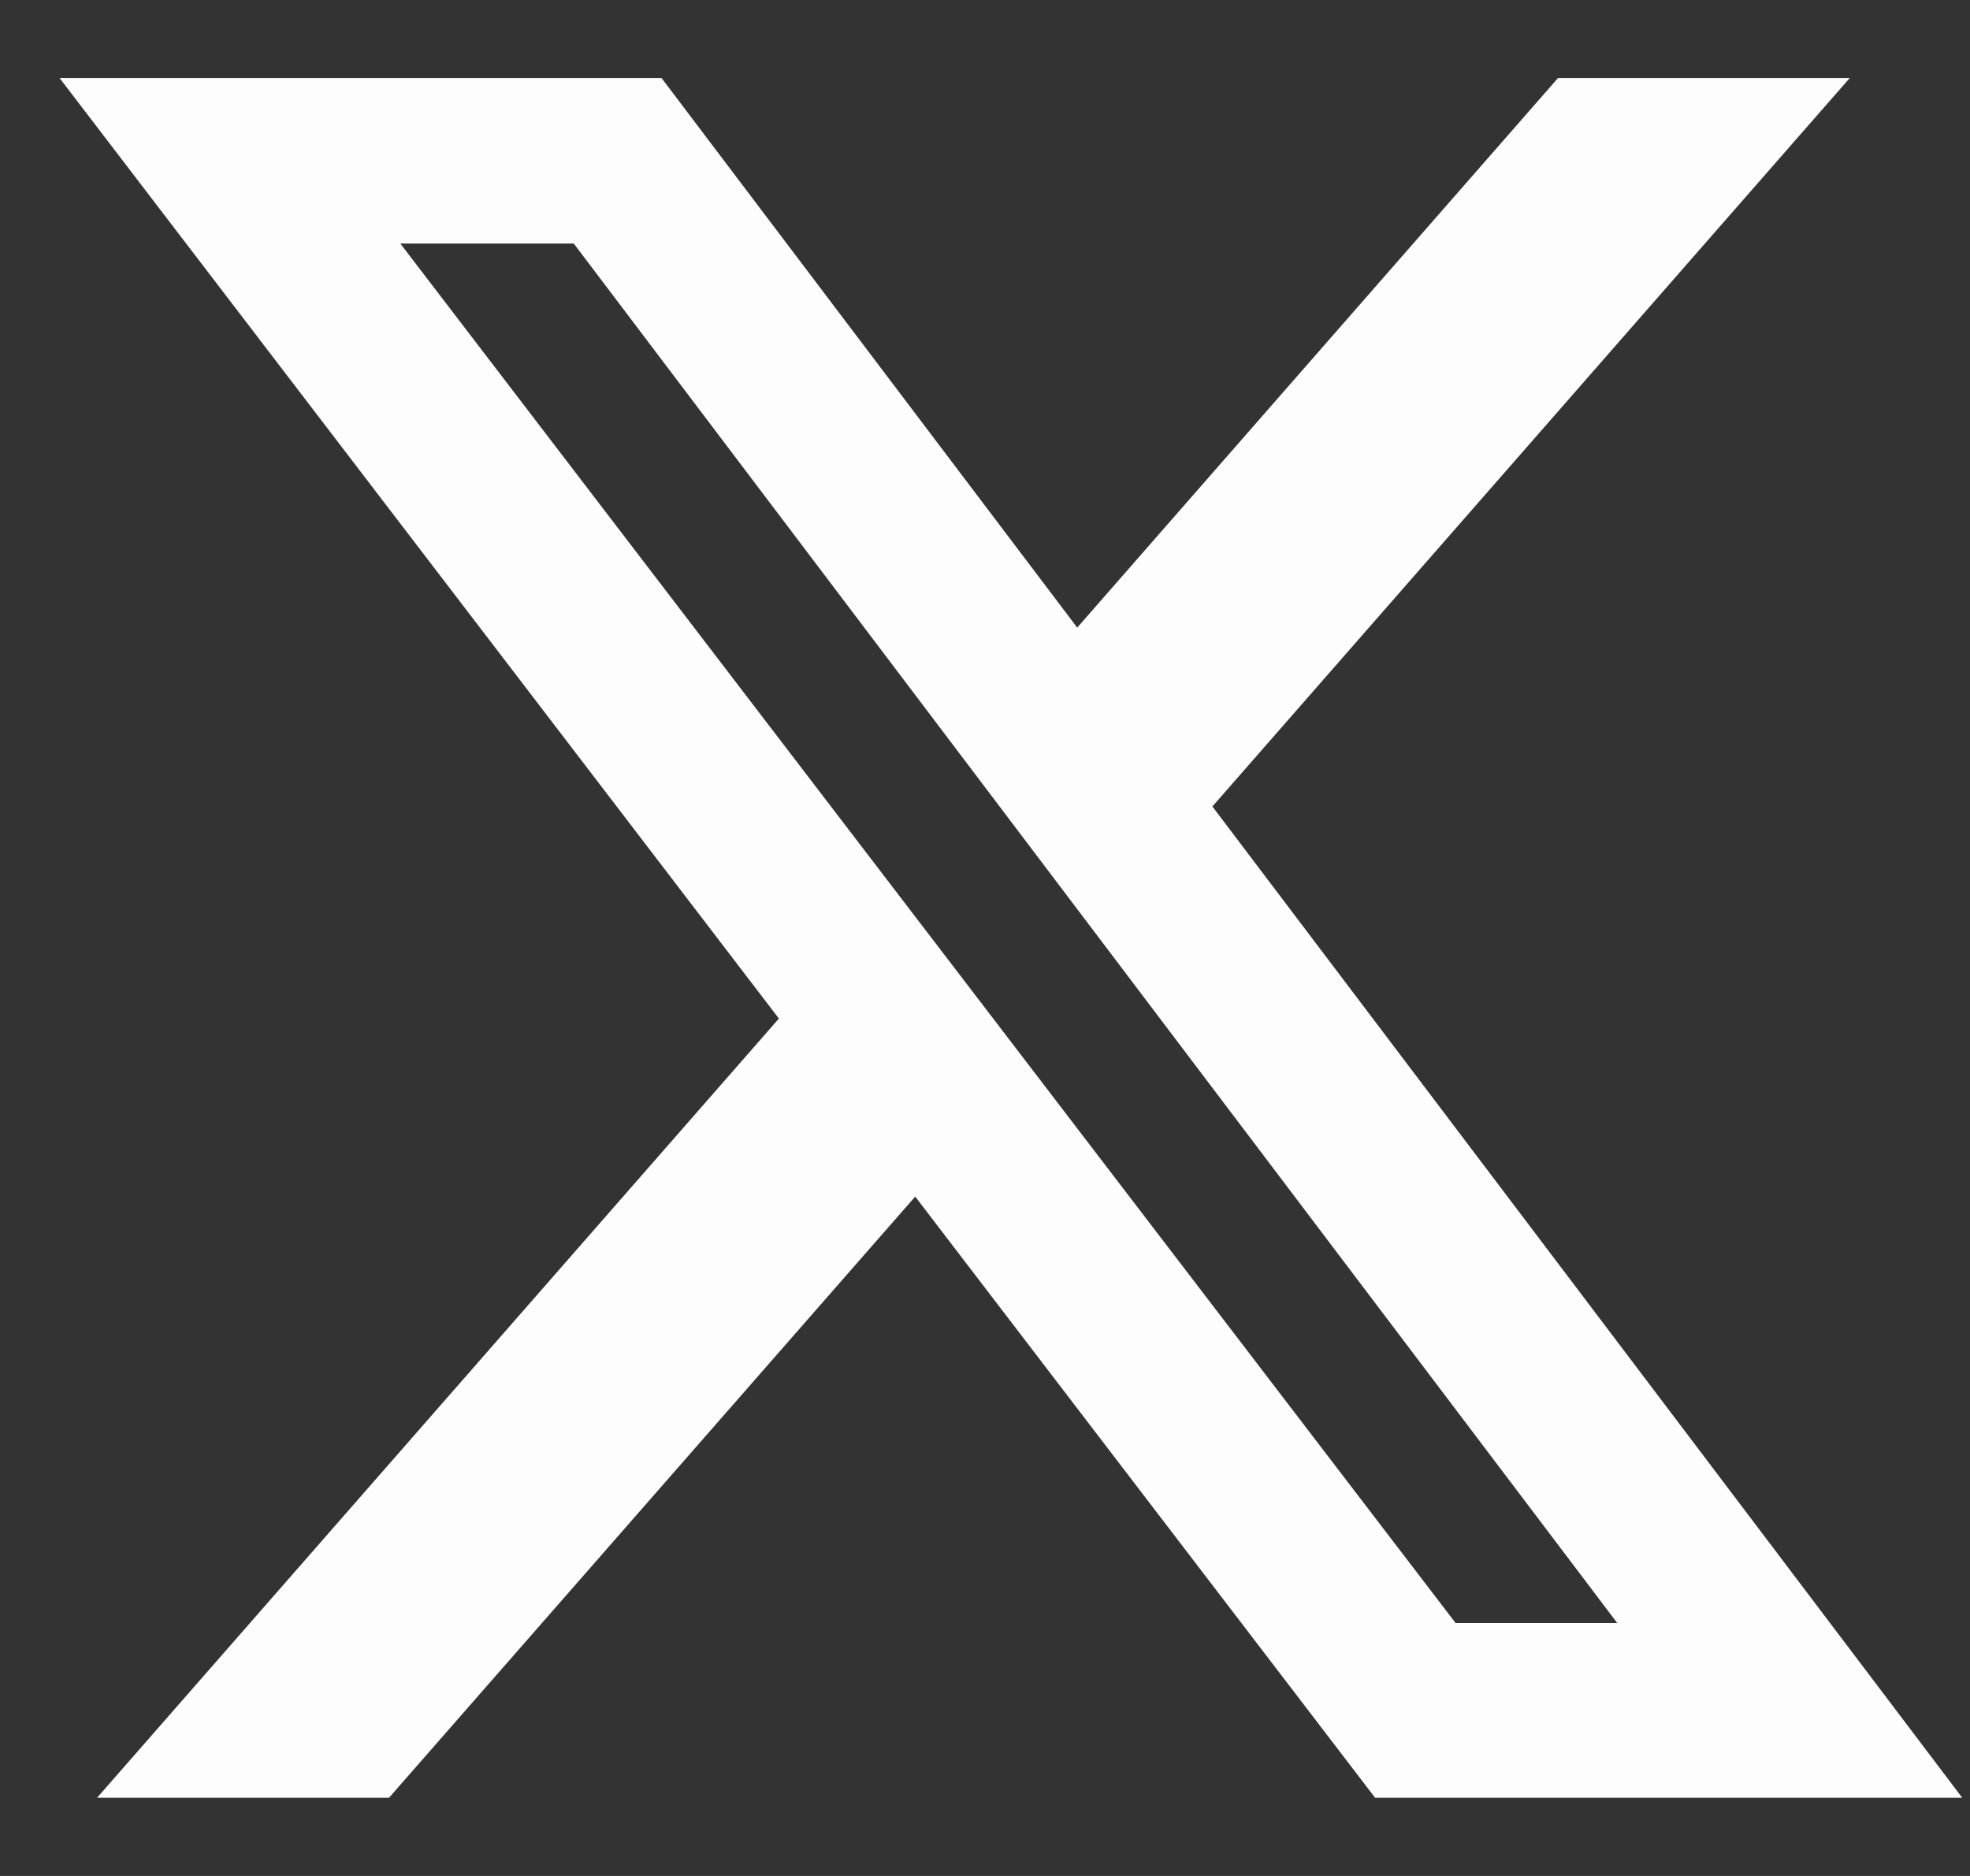
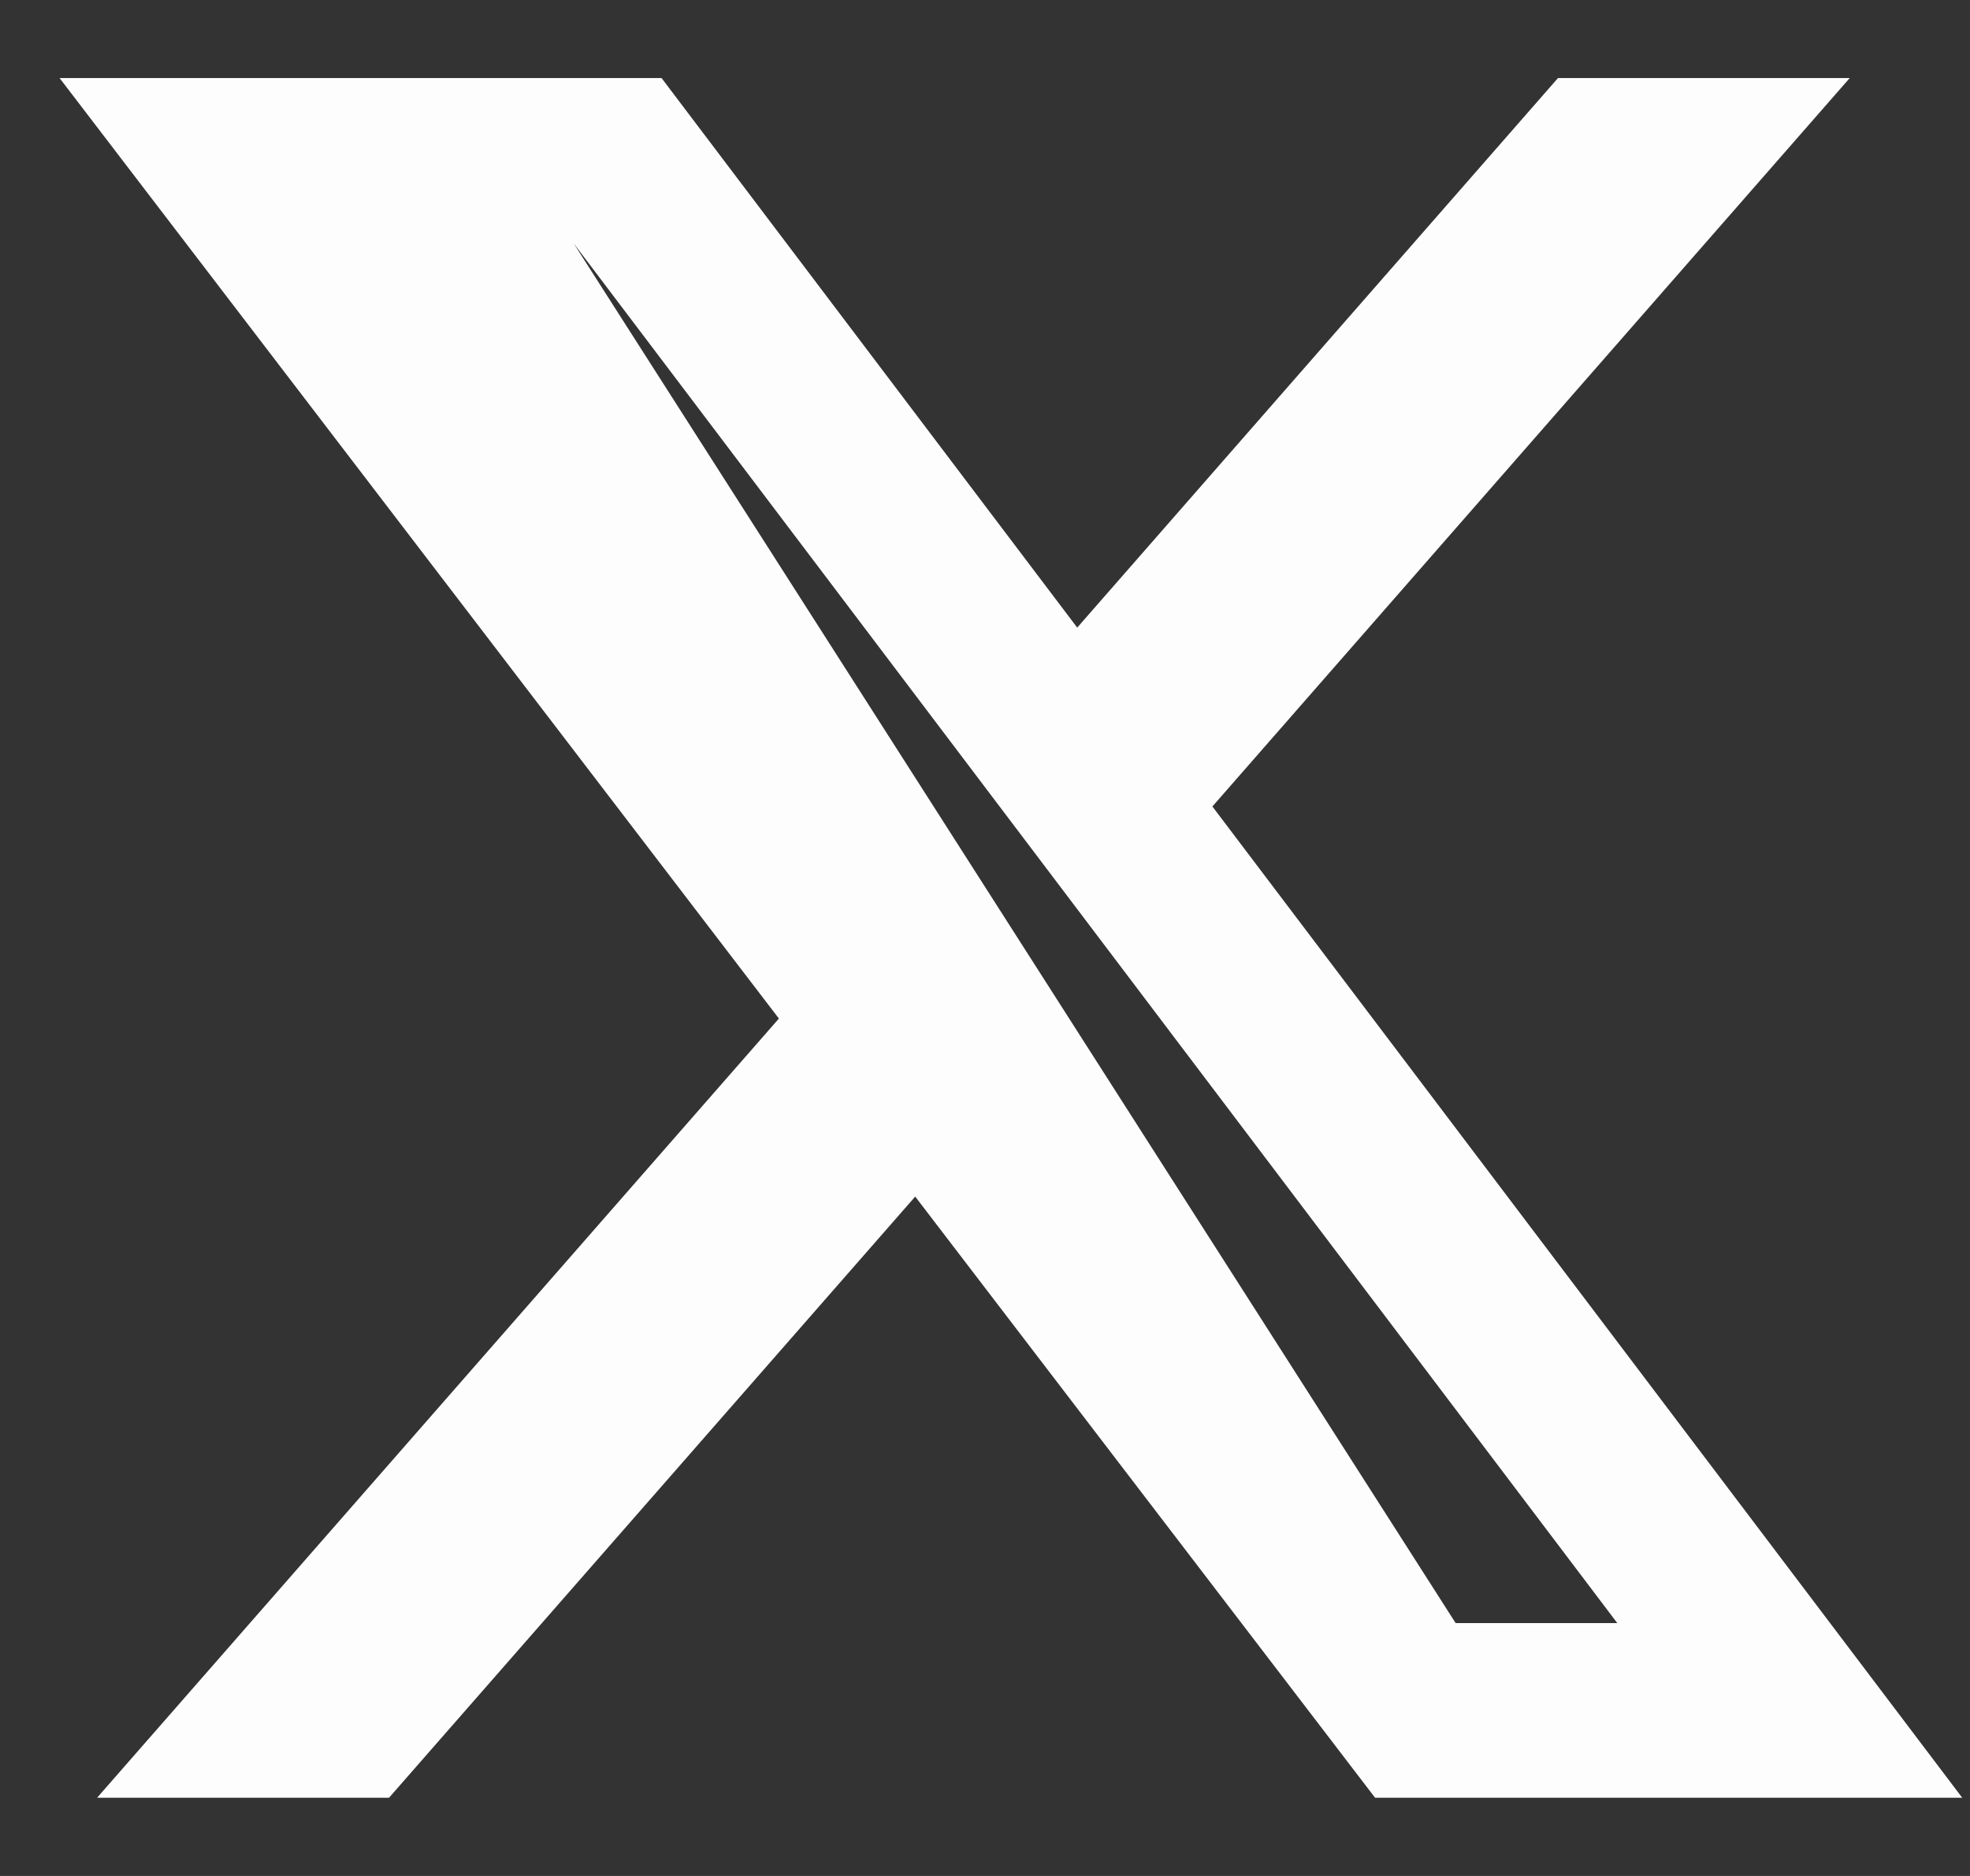
<svg xmlns="http://www.w3.org/2000/svg" width="21" height="20" viewBox="0 0 21 20" fill="none">
  <rect x="0" y="0" width="21" height="20" fill="#333333" stroke="none" />
-   <path d="M16.608 0.832H19.718L12.924 8.598L20.917 19.166H14.658L9.756 12.757L4.147 19.166H1.035L8.303 10.859L0.635 0.832H7.052L11.483 6.691L16.608 0.832ZM15.517 17.304H17.24L6.116 2.596H4.267L15.517 17.304Z" fill="#FDFDFD" />
+   <path d="M16.608 0.832H19.718L12.924 8.598L20.917 19.166H14.658L9.756 12.757L4.147 19.166H1.035L8.303 10.859L0.635 0.832H7.052L11.483 6.691L16.608 0.832ZM15.517 17.304H17.24L6.116 2.596L15.517 17.304Z" fill="#FDFDFD" />
</svg>